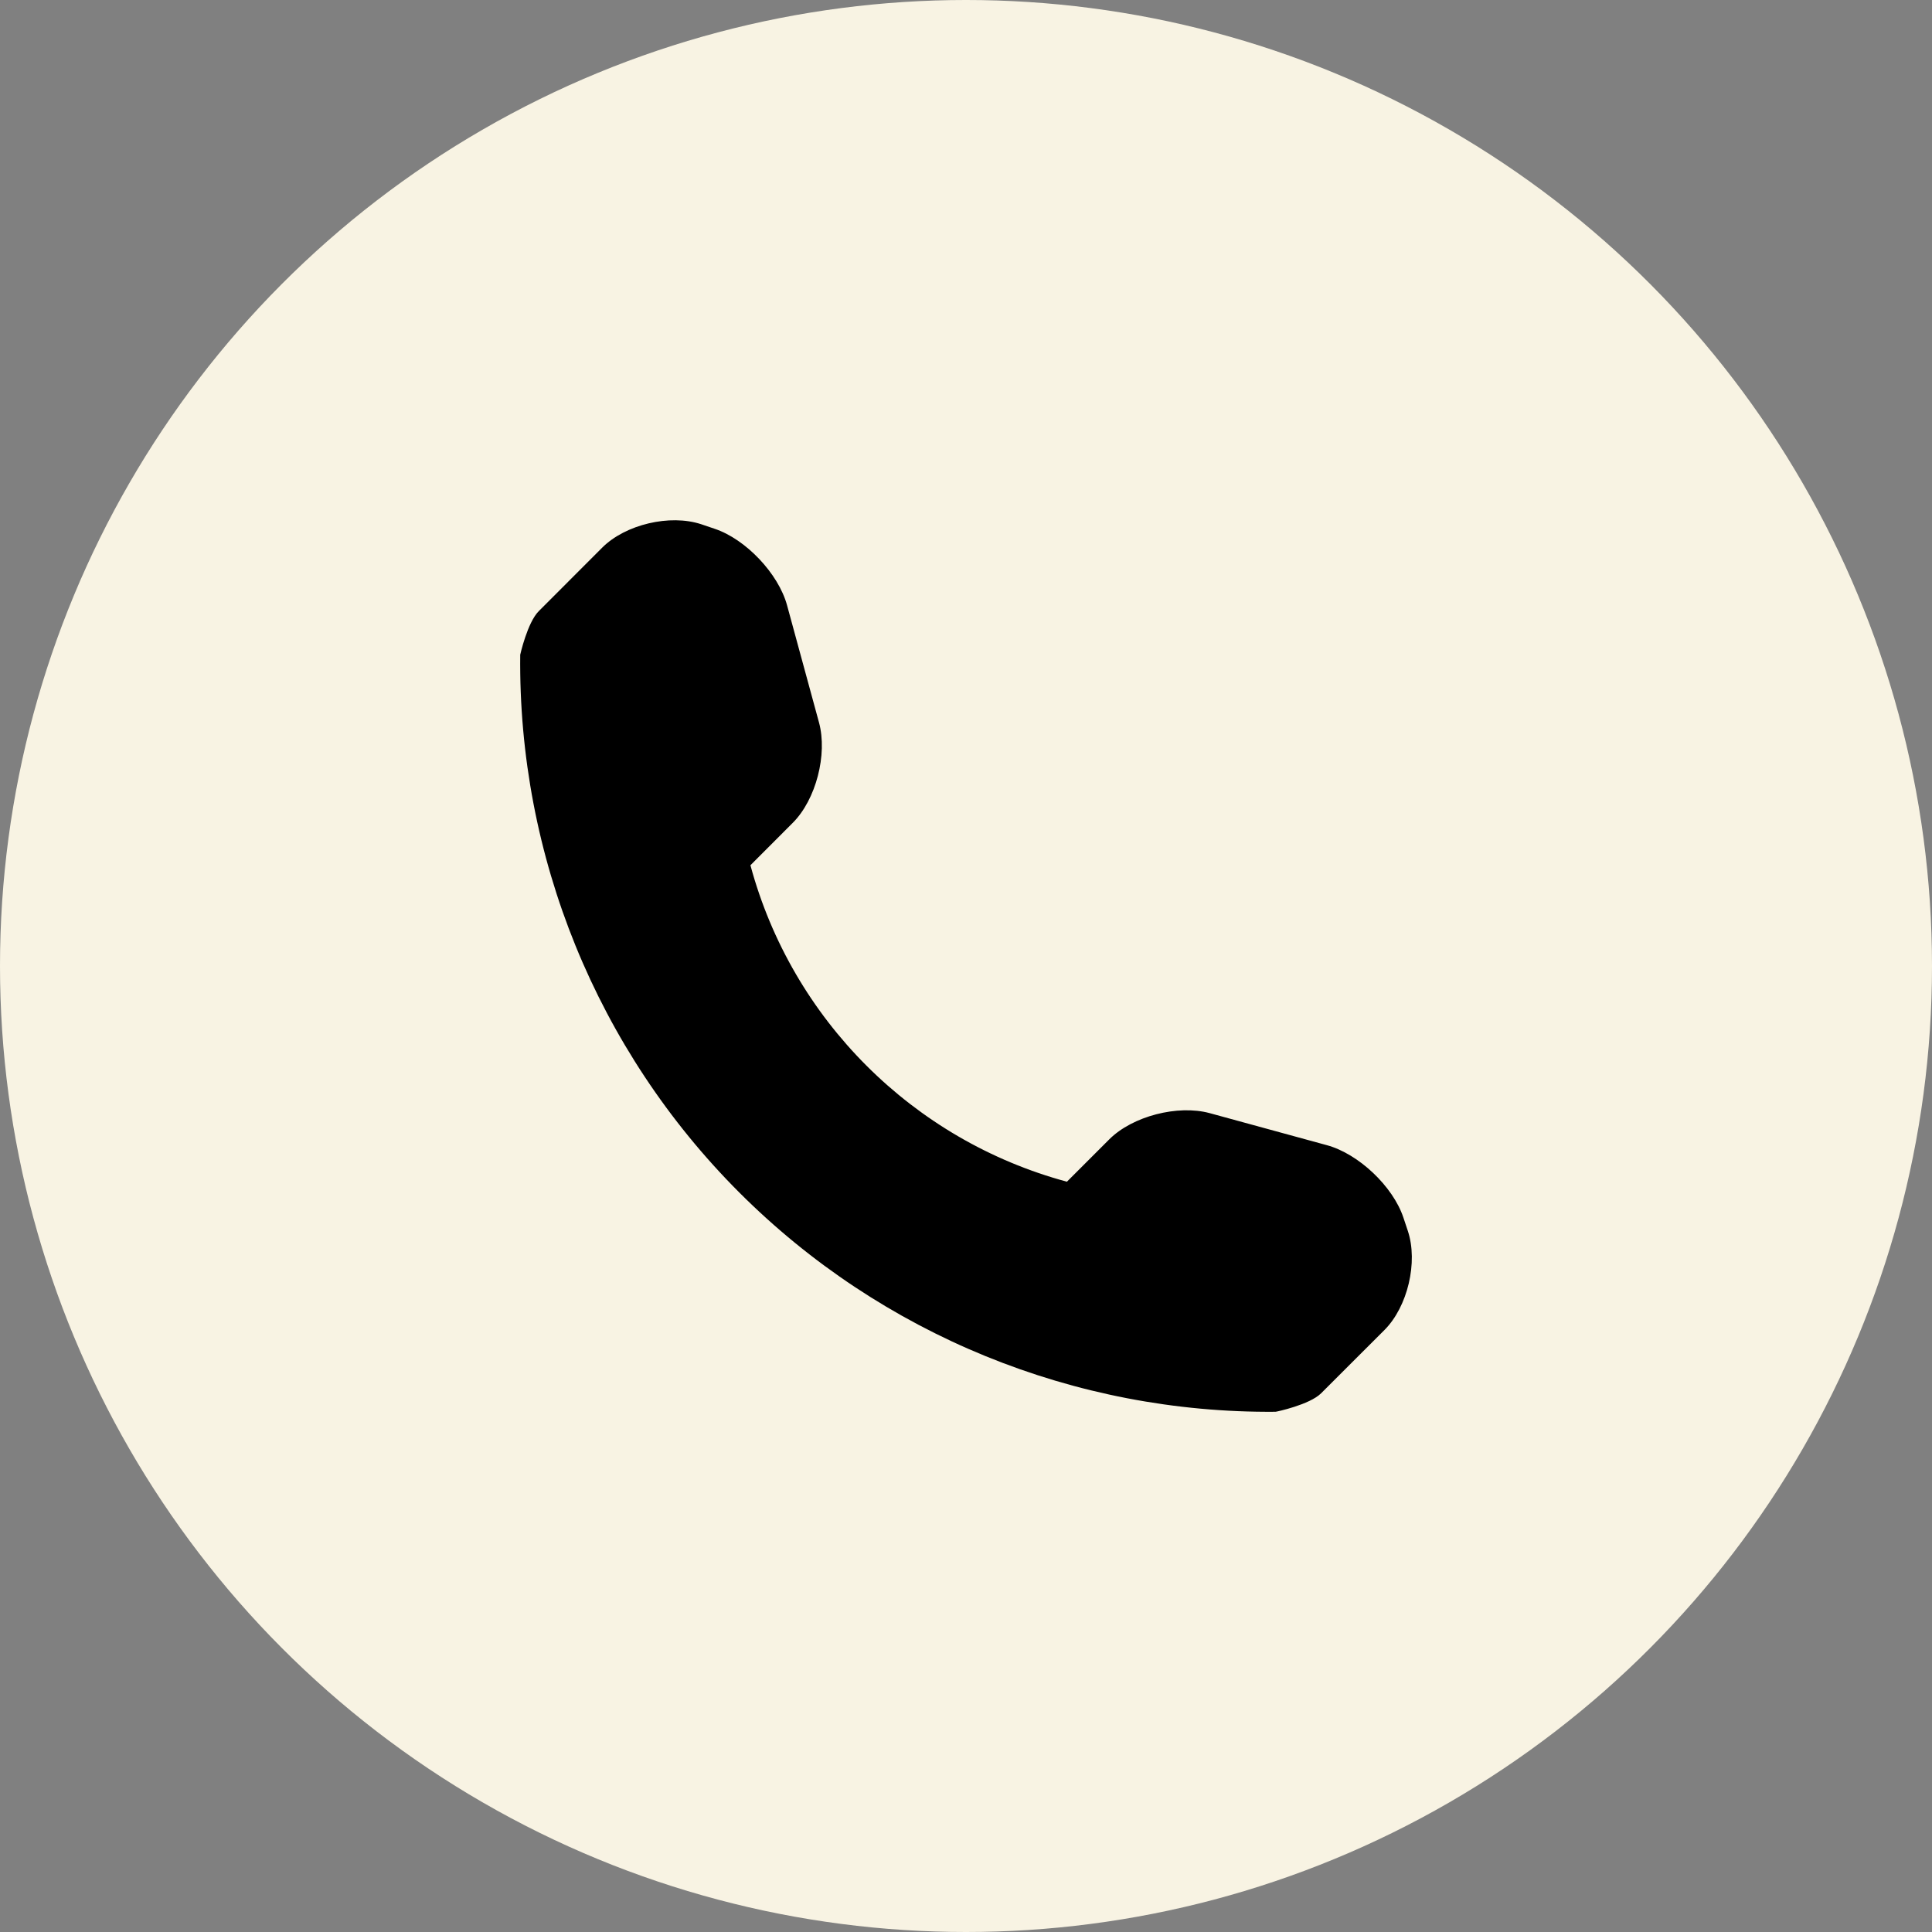
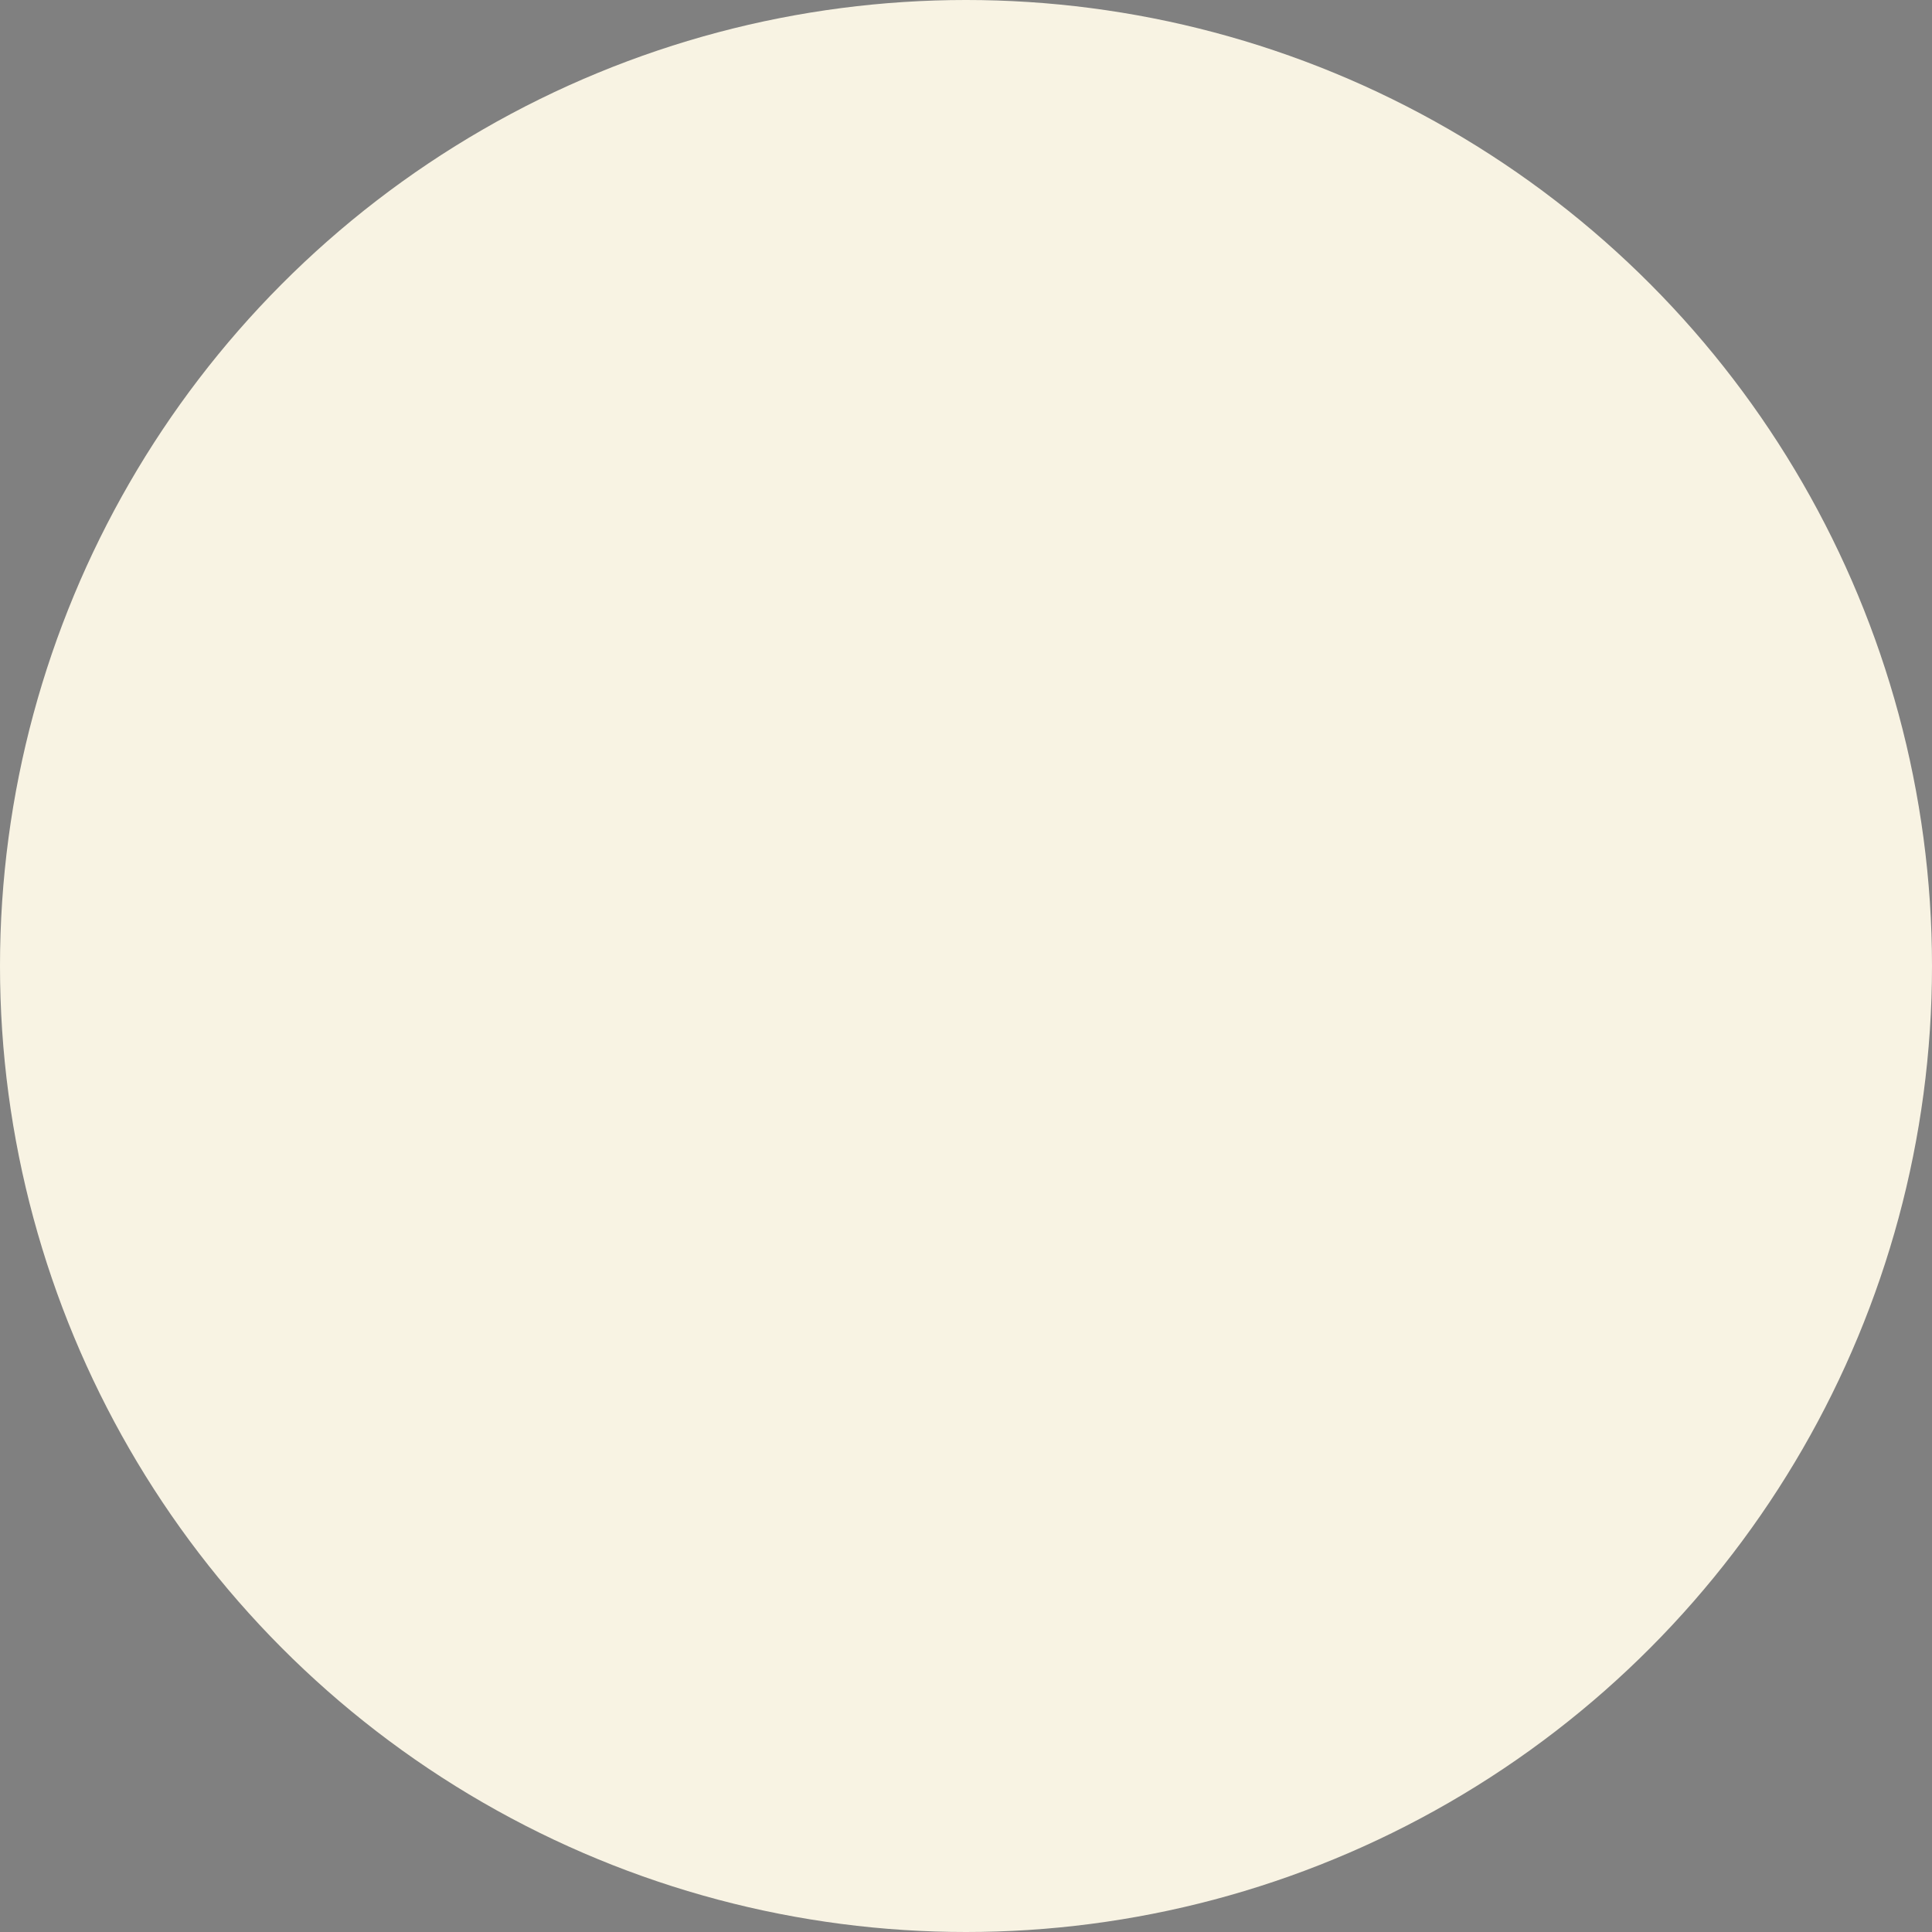
<svg xmlns="http://www.w3.org/2000/svg" width="26" height="26" viewBox="0 0 26 26" fill="none">
  <rect x="0" y="0" width="26" height="26" fill="#808080" stroke="none" />
  <g clip-path="url(#clip0_21_1534)">
    <circle cx="13" cy="13" r="13" fill="#F8F3E3" />
    <g clip-path="url(#clip1_21_1534)">
-       <path d="M18.946 16.565L18.886 16.385C18.745 15.964 18.281 15.526 17.855 15.411L16.279 14.98C15.851 14.864 15.241 15.02 14.928 15.333L14.358 15.903C12.284 15.343 10.658 13.717 10.099 11.644L10.669 11.073C10.982 10.76 11.138 10.151 11.022 9.724L10.592 8.146C10.476 7.72 10.037 7.256 9.617 7.116L9.437 7.055C9.016 6.916 8.417 7.057 8.104 7.37L7.251 8.224C7.098 8.376 7.001 8.81 7.001 8.811C6.971 11.521 8.033 14.132 9.95 16.049C11.862 17.961 14.463 19.022 17.165 18.999C17.179 18.999 17.626 18.903 17.778 18.751L18.632 17.898C18.944 17.585 19.086 16.985 18.946 16.565Z" fill="black" />
-     </g>
+       </g>
  </g>
  <defs>
    <clipPath id="clip0_21_1534">
      <rect width="26" height="26" fill="white" />
    </clipPath>
    <clipPath id="clip1_21_1534">
      <rect width="12" height="12" fill="white" transform="translate(7 7)" />
    </clipPath>
  </defs>
</svg>